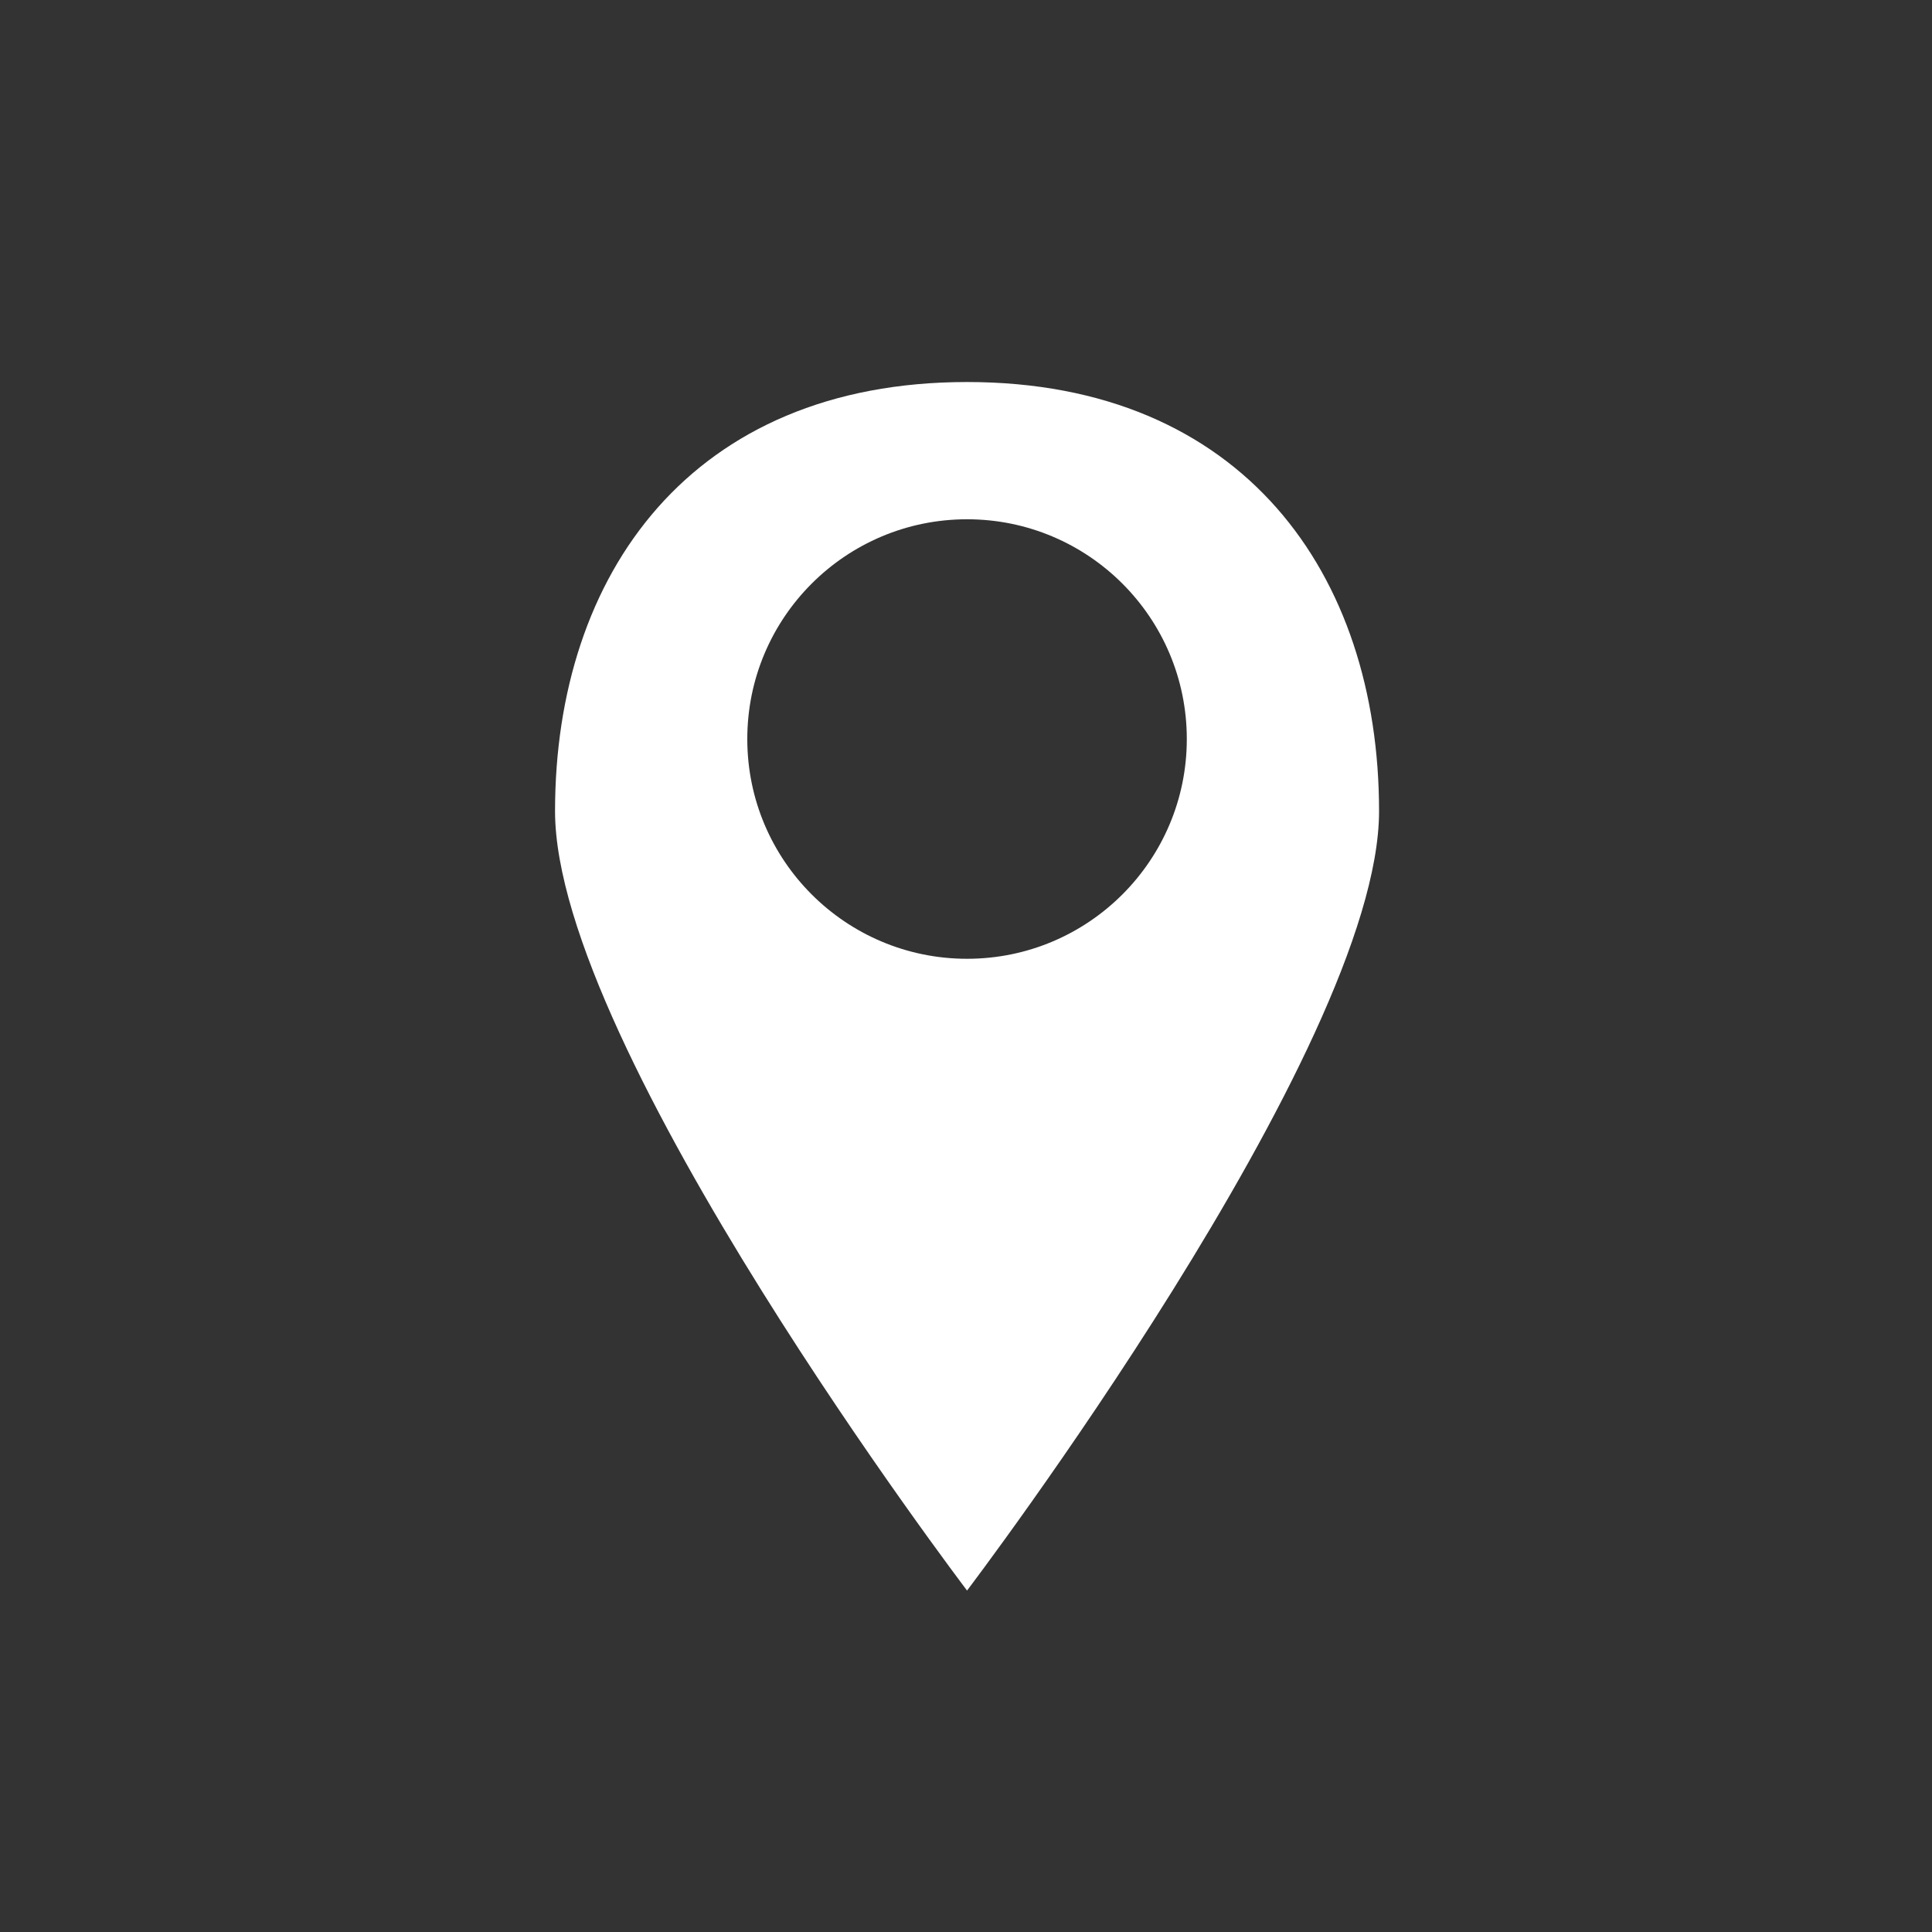
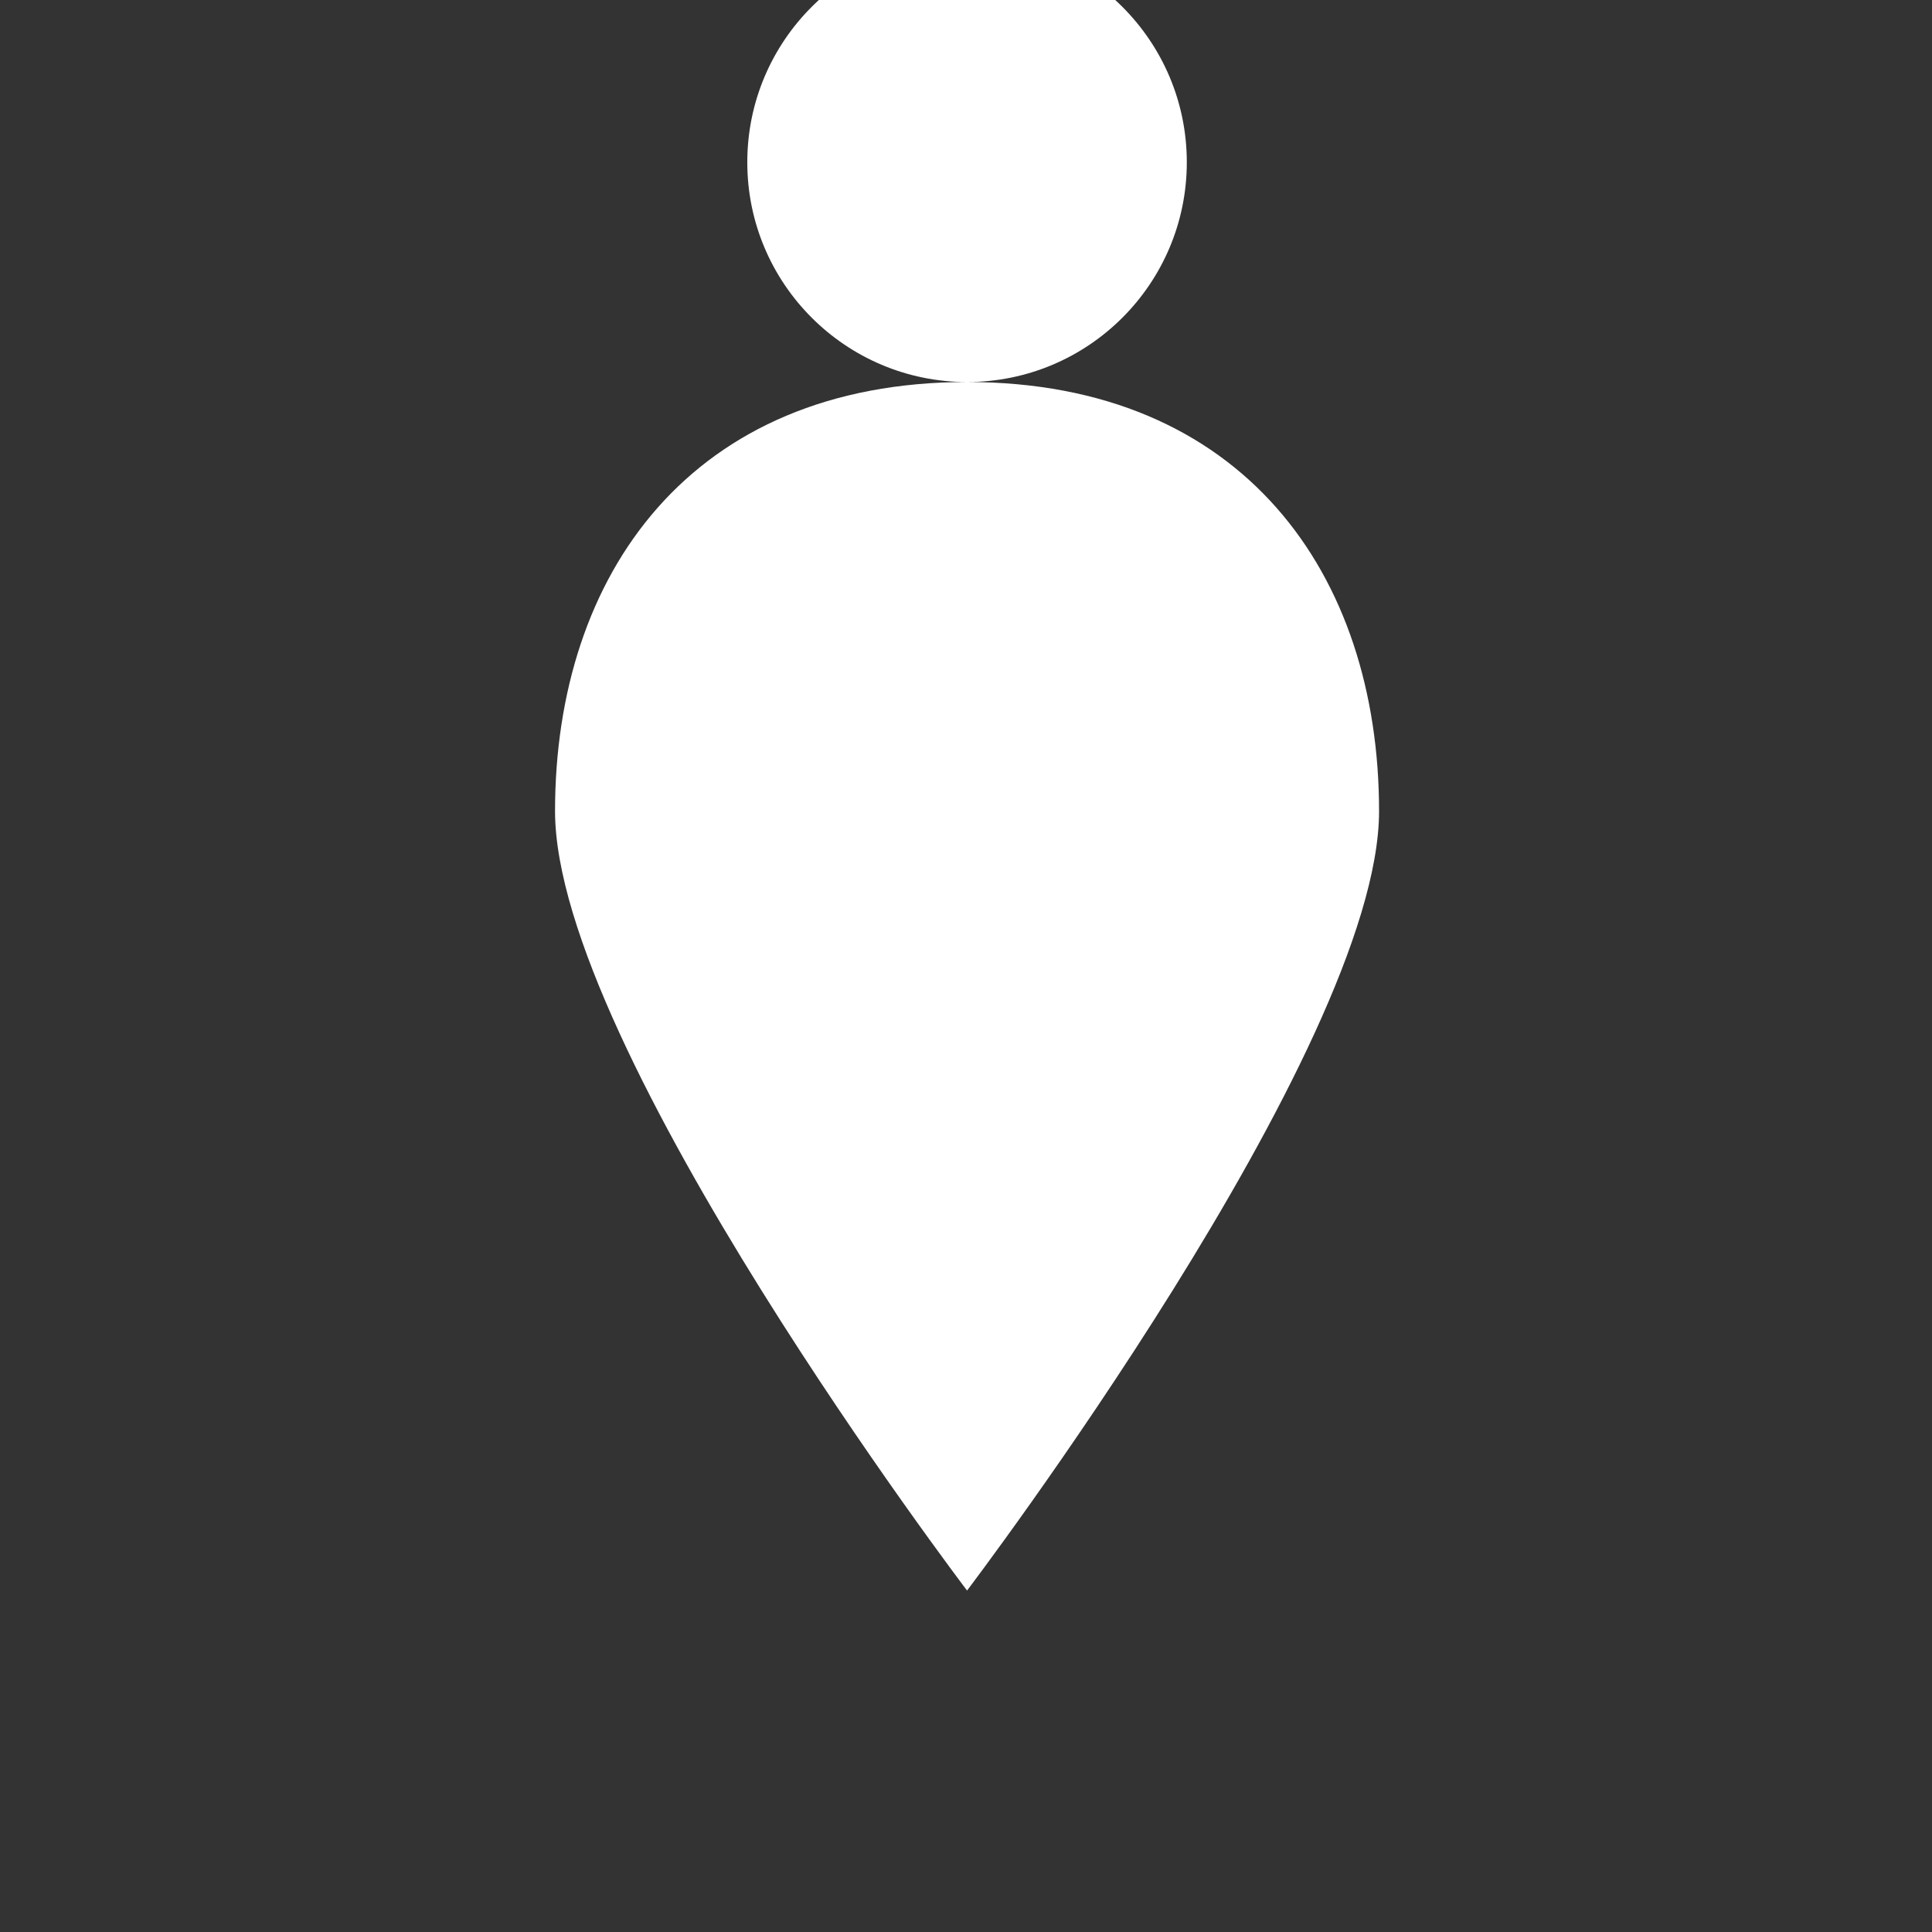
<svg xmlns="http://www.w3.org/2000/svg" xmlns:ns1="http://sodipodi.sourceforge.net/DTD/sodipodi-0.dtd" xmlns:ns2="http://www.inkscape.org/namespaces/inkscape" width="94" height="94" viewBox="0 0 94 94" version="1.1" id="svg11062" ns1:docname="_donde.svg" style="fill:none" ns2:version="0.92.3 (2405546, 2018-03-11)">
  <rect x="0" y="0" width="94" height="94" fill="#333333" stroke="none" />
  <defs id="defs11066" />
  <ns1:namedview pagecolor="#ffffff" bordercolor="#666666" borderopacity="1" objecttolerance="10" gridtolerance="10" guidetolerance="10" ns2:pageopacity="0" ns2:pageshadow="2" ns2:window-width="1667" ns2:window-height="966" id="namedview11064" showgrid="false" fit-margin-top="0" fit-margin-left="0" fit-margin-right="0" fit-margin-bottom="0" ns2:zoom="5.0790445" ns2:cx="60.779124" ns2:cy="65.014851" ns2:window-x="0" ns2:window-y="0" ns2:window-maximized="0" ns2:current-layer="svg11062" />
  <g transform="matrix(0.06,0,0,0.06,17.051,17.987)" id="g5467" style="fill:#ffffff;fill-opacity:1">
    <g id="g5435" style="fill:#ffffff;fill-opacity:1">
-       <path ns2:connector-curvature="0" d="M 500,10 C 276.4,10 165.9,165.8 165.9,358 165.9,550.2 500,990 500,990 500,990 834.1,550.2 834.1,358 834.1,165.8 723.6,10 500,10 Z m 0,467.7 c -98.4,0 -178.2,-79.8 -178.2,-178.2 0,-98.4 79.8,-178.2 178.2,-178.2 98.4,0 178.2,79.8 178.2,178.2 0,98.4 -79.8,178.2 -178.2,178.2 z" id="path5433" style="fill:#ffffff;fill-opacity:1" />
+       <path ns2:connector-curvature="0" d="M 500,10 C 276.4,10 165.9,165.8 165.9,358 165.9,550.2 500,990 500,990 500,990 834.1,550.2 834.1,358 834.1,165.8 723.6,10 500,10 Z c -98.4,0 -178.2,-79.8 -178.2,-178.2 0,-98.4 79.8,-178.2 178.2,-178.2 98.4,0 178.2,79.8 178.2,178.2 0,98.4 -79.8,178.2 -178.2,178.2 z" id="path5433" style="fill:#ffffff;fill-opacity:1" />
    </g>
    <g id="g5437" style="fill:#ffffff;fill-opacity:1" />
    <g id="g5439" style="fill:#ffffff;fill-opacity:1" />
    <g id="g5441" style="fill:#ffffff;fill-opacity:1" />
    <g id="g5443" style="fill:#ffffff;fill-opacity:1" />
    <g id="g5445" style="fill:#ffffff;fill-opacity:1" />
    <g id="g5447" style="fill:#ffffff;fill-opacity:1" />
    <g id="g5449" style="fill:#ffffff;fill-opacity:1" />
    <g id="g5451" style="fill:#ffffff;fill-opacity:1" />
    <g id="g5453" style="fill:#ffffff;fill-opacity:1" />
    <g id="g5455" style="fill:#ffffff;fill-opacity:1" />
    <g id="g5457" style="fill:#ffffff;fill-opacity:1" />
    <g id="g5459" style="fill:#ffffff;fill-opacity:1" />
    <g id="g5461" style="fill:#ffffff;fill-opacity:1" />
    <g id="g5463" style="fill:#ffffff;fill-opacity:1" />
    <g id="g5465" style="fill:#ffffff;fill-opacity:1" />
  </g>
</svg>